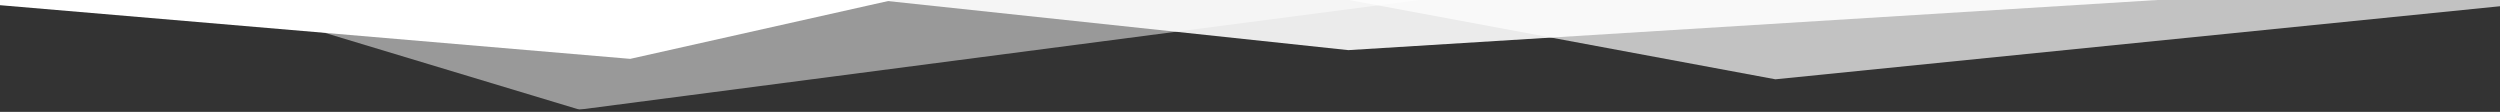
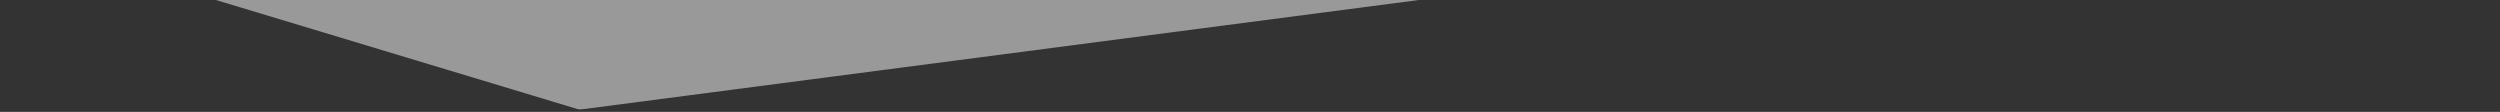
<svg xmlns="http://www.w3.org/2000/svg" xmlns:xlink="http://www.w3.org/1999/xlink" version="1.1" id="Ebene_1" x="0px" y="0px" viewBox="0 0 1920 85.9" style="enable-background:new 0 0 1920 85.9;" xml:space="preserve">
  <rect x="0" y="0" width="1920" height="85.9" fill="#333333" stroke="none" />
  <style type="text/css">
	.st0{clip-path:url(#SVGID_00000121969119779958722750000017756011073333551752_);}
	.st1{clip-path:url(#SVGID_00000013189899842543701880000007795187851446500280_);fill:#FFFFFF;}
	.st2{clip-path:url(#SVGID_00000154384091993601968570000006430797065587218597_);}
	.st3{opacity:0.5;clip-path:url(#SVGID_00000134961831890823017970000016829742809940050338_);}
	.st4{clip-path:url(#SVGID_00000157268189784909522590000014663033011493901484_);fill:#FFFFFF;}
	.st5{opacity:0.9;clip-path:url(#SVGID_00000135686149302349859640000007879659693750716065_);}
	.st6{clip-path:url(#SVGID_00000111159948857883278400000010378746995939612840_);fill:#FFFFFF;}
	.st7{opacity:0.7;clip-path:url(#SVGID_00000022535878679949105170000005149625065788873140_);}
	.st8{clip-path:url(#SVGID_00000145032048217208951900000015838650930953925814_);fill:#FFFFFF;}
</style>
  <g>
    <g>
      <defs>
        <rect id="SVGID_1_" y="0" width="1920" height="85.9" />
      </defs>
      <clipPath id="SVGID_00000114792101526928766700000002981600777639399814_">
        <use xlink:href="#SVGID_1_" style="overflow:visible;" />
      </clipPath>
      <g style="clip-path:url(#SVGID_00000114792101526928766700000002981600777639399814_);">
        <g>
          <defs>
            <rect id="SVGID_00000072989887801862433030000010870074285610145678_" x="-51.5" y="-4.7" width="2023" height="88.9" />
          </defs>
          <clipPath id="SVGID_00000103948144595112614120000006396106286999486368_">
            <use xlink:href="#SVGID_00000072989887801862433030000010870074285610145678_" style="overflow:visible;" />
          </clipPath>
-           <polygon style="clip-path:url(#SVGID_00000103948144595112614120000006396106286999486368_);fill:#FFFFFF;" points="-51.5,-0.4       484,45.2 687.4,-0.4     " />
        </g>
        <g>
          <defs>
            <rect id="SVGID_00000044873072004589937890000010941337156777208205_" x="-51.5" y="-4.7" width="2023" height="88.9" />
          </defs>
          <clipPath id="SVGID_00000160172573551935688490000007849152743598499224_">
            <use xlink:href="#SVGID_00000044873072004589937890000010941337156777208205_" style="overflow:visible;" />
          </clipPath>
          <g style="clip-path:url(#SVGID_00000160172573551935688490000007849152743598499224_);">
            <g>
              <defs>
                <rect id="SVGID_00000035496845298424809260000003892738234837815456_" x="-51.5" y="-4.7" width="2023" height="88.9" />
              </defs>
              <clipPath id="SVGID_00000016795620150945513600000000434028652045398432_">
                <use xlink:href="#SVGID_00000035496845298424809260000003892738234837815456_" style="overflow:visible;" />
              </clipPath>
              <g style="opacity:0.5;clip-path:url(#SVGID_00000016795620150945513600000000434028652045398432_);">
                <g>
                  <g>
                    <defs>
                      <rect id="SVGID_00000182509032452923777560000007491025401377981597_" x="141.2" y="-126.3" width="961.5" height="254.3" />
                    </defs>
                    <clipPath id="SVGID_00000168080357252689901960000003805107833211842722_">
                      <use xlink:href="#SVGID_00000182509032452923777560000007491025401377981597_" style="overflow:visible;" />
                    </clipPath>
                    <polygon style="clip-path:url(#SVGID_00000168080357252689901960000003805107833211842722_);fill:#FFFFFF;" points="           445,84.2 150.2,-4.7 1092.8,-0.4          " />
                  </g>
                </g>
              </g>
            </g>
            <g>
              <defs>
-                 <rect id="SVGID_00000123430141158326030150000017998610245360903300_" x="-51.5" y="-4.7" width="2023" height="88.9" />
-               </defs>
+                 </defs>
              <clipPath id="SVGID_00000075872467780283847240000001933375458555653770_">
                <use xlink:href="#SVGID_00000123430141158326030150000017998610245360903300_" style="overflow:visible;" />
              </clipPath>
              <g style="opacity:0.9;clip-path:url(#SVGID_00000075872467780283847240000001933375458555653770_);">
                <g>
                  <g>
                    <defs>
                      <rect id="SVGID_00000110455616390379881420000014284863659652049038_" x="661.4" y="-44.2" width="1011.7" height="105.5" />
                    </defs>
                    <clipPath id="SVGID_00000149352955738733732740000018018223122343674016_">
                      <use xlink:href="#SVGID_00000110455616390379881420000014284863659652049038_" style="overflow:visible;" />
                    </clipPath>
                    <polygon style="clip-path:url(#SVGID_00000149352955738733732740000018018223122343674016_);fill:#FFFFFF;" points="           1663.2,-0.4 670.4,-0.4 1035.5,38.5          " />
                  </g>
                </g>
              </g>
            </g>
            <g>
              <defs>
-                 <rect id="SVGID_00000125583217833756075920000017962369622894236850_" x="-51.5" y="-4.7" width="2023" height="88.9" />
-               </defs>
+                 </defs>
              <clipPath id="SVGID_00000026863148310662126690000016154785695729805717_">
                <use xlink:href="#SVGID_00000125583217833756075920000017962369622894236850_" style="overflow:visible;" />
              </clipPath>
              <g style="opacity:0.7;clip-path:url(#SVGID_00000026863148310662126690000016154785695729805717_);">
                <g>
                  <g>
                    <defs>
-                       <rect id="SVGID_00000044135954272638658190000007605122002093336490_" x="1024.9" y="-121.5" width="956.5" height="247.9" />
-                     </defs>
+                       </defs>
                    <clipPath id="SVGID_00000100342325099536495200000000076094889237635723_">
                      <use xlink:href="#SVGID_00000044135954272638658190000007605122002093336490_" style="overflow:visible;" />
                    </clipPath>
-                     <polygon style="clip-path:url(#SVGID_00000100342325099536495200000000076094889237635723_);fill:#FFFFFF;" points="           1363.5,60.9 1033.9,-0.4 1971.5,-0.4          " />
                  </g>
                </g>
              </g>
            </g>
          </g>
        </g>
      </g>
    </g>
  </g>
</svg>